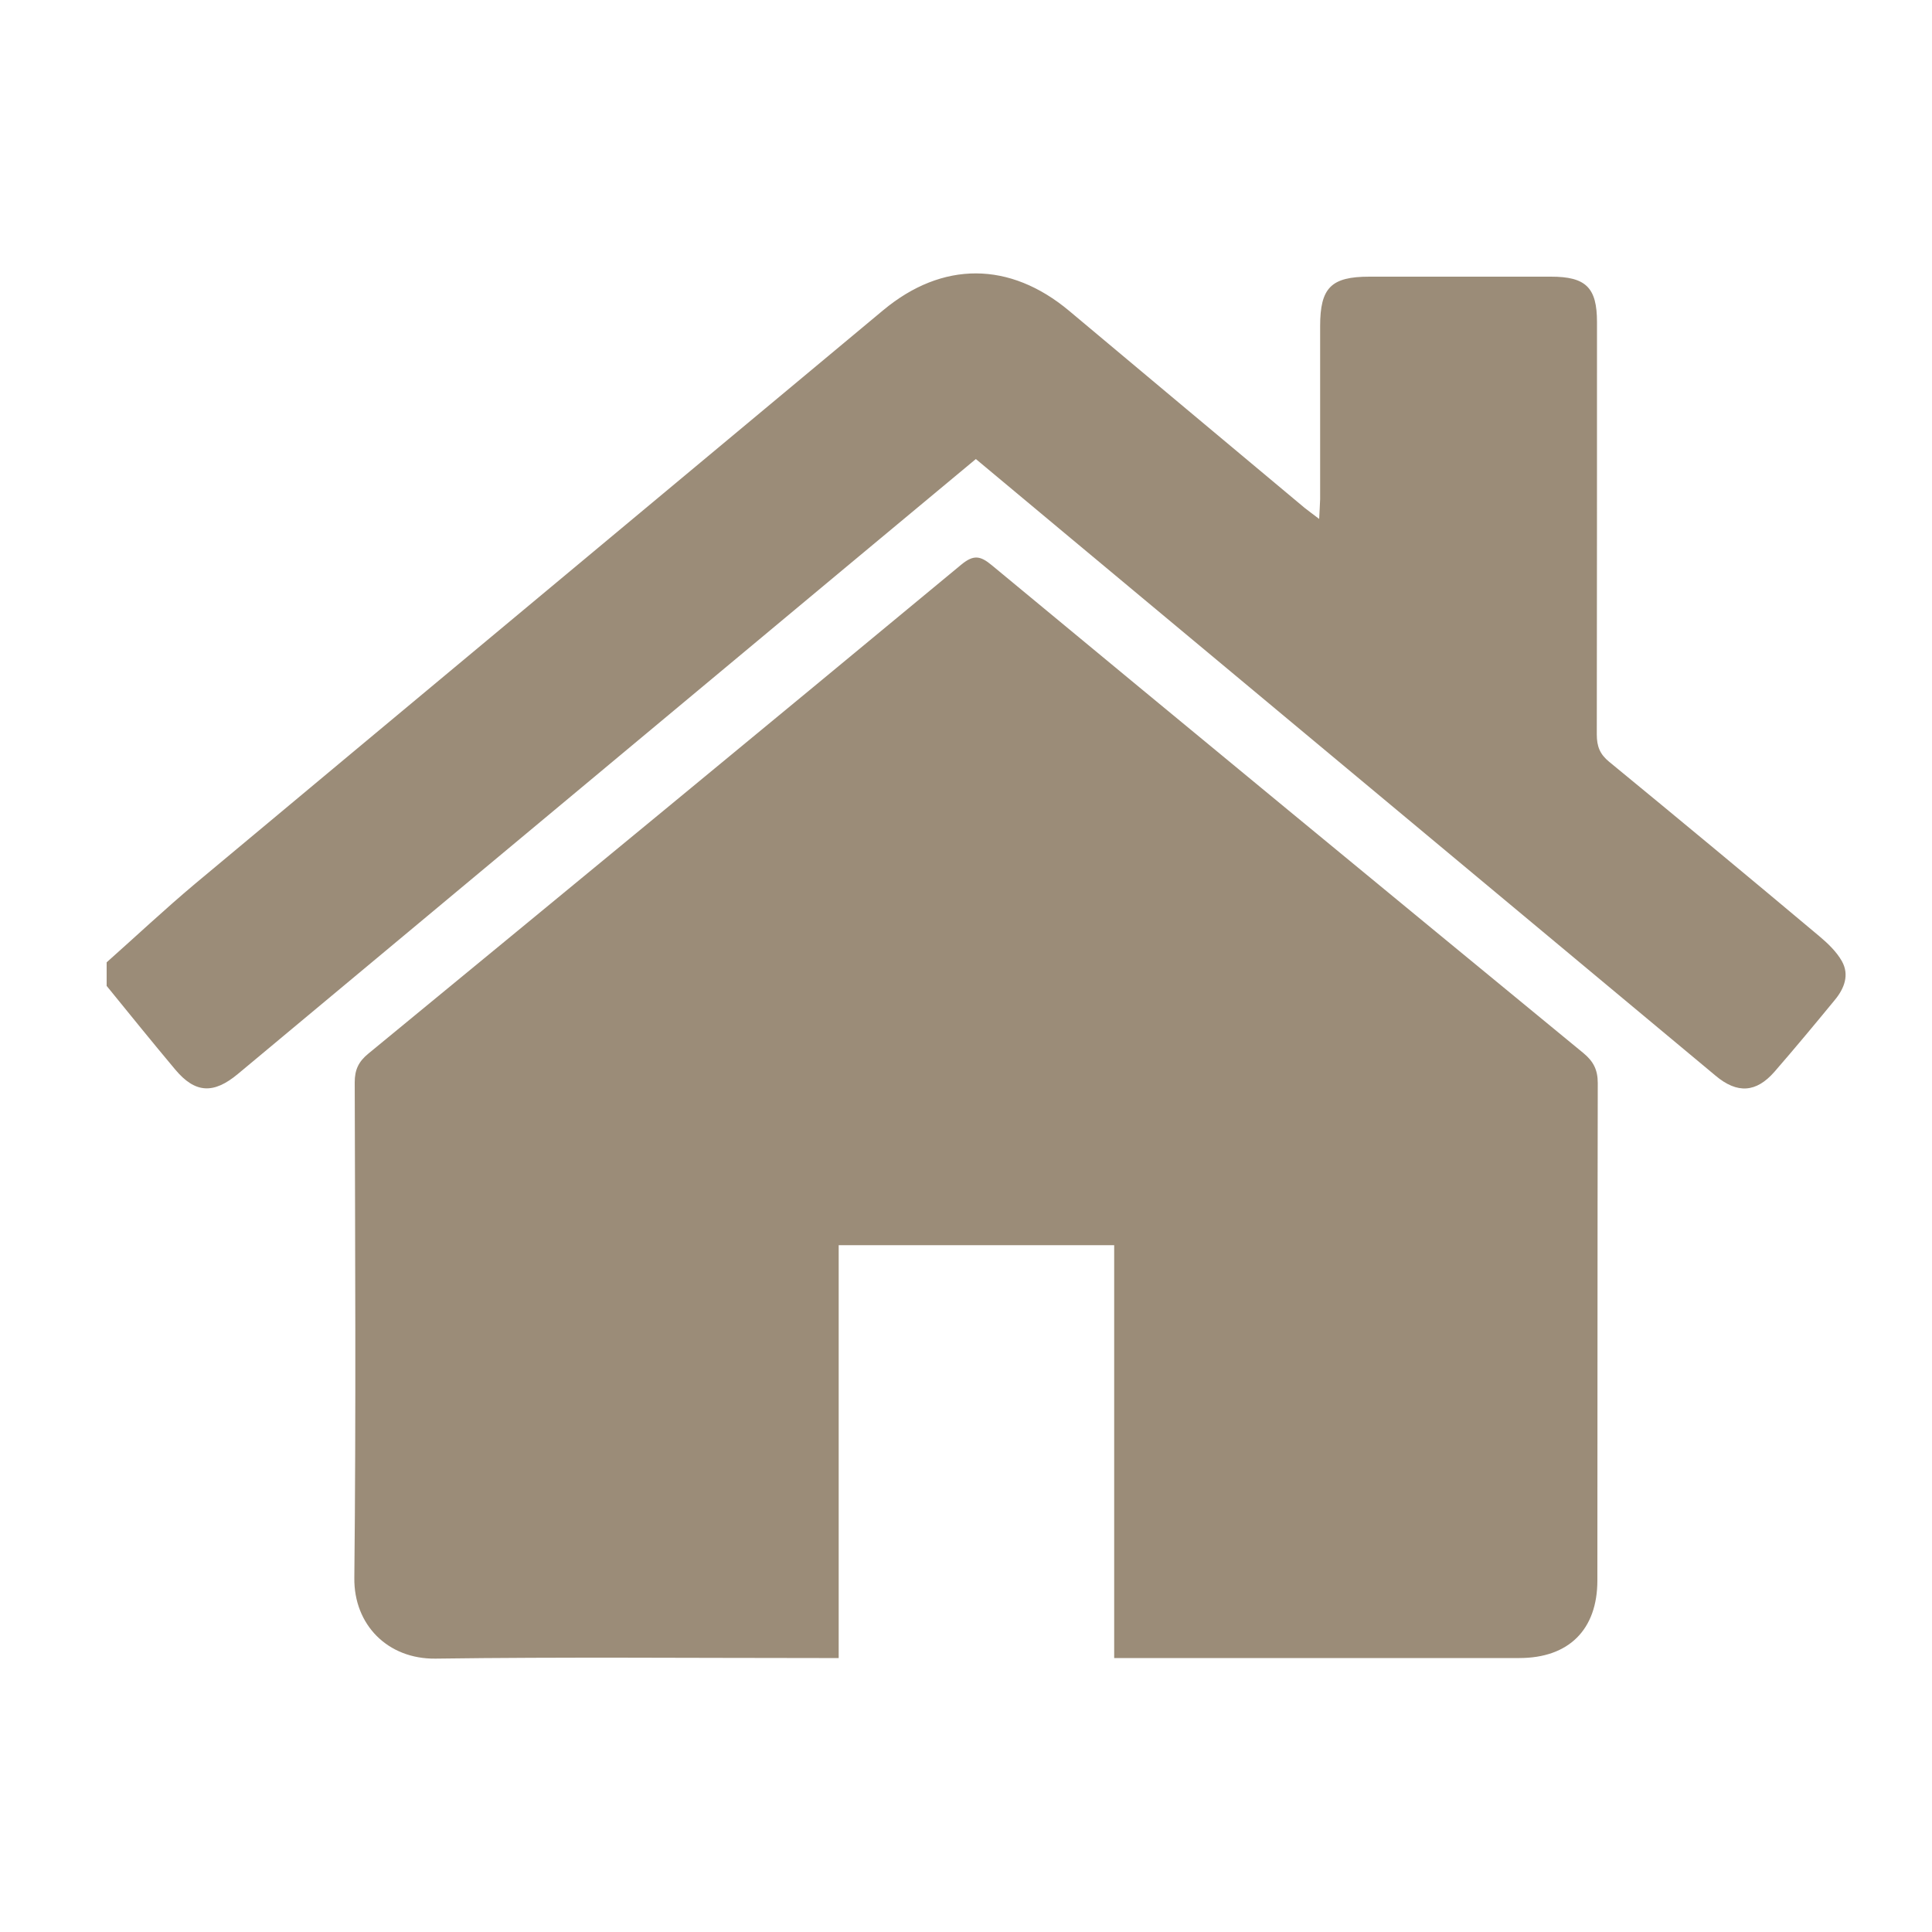
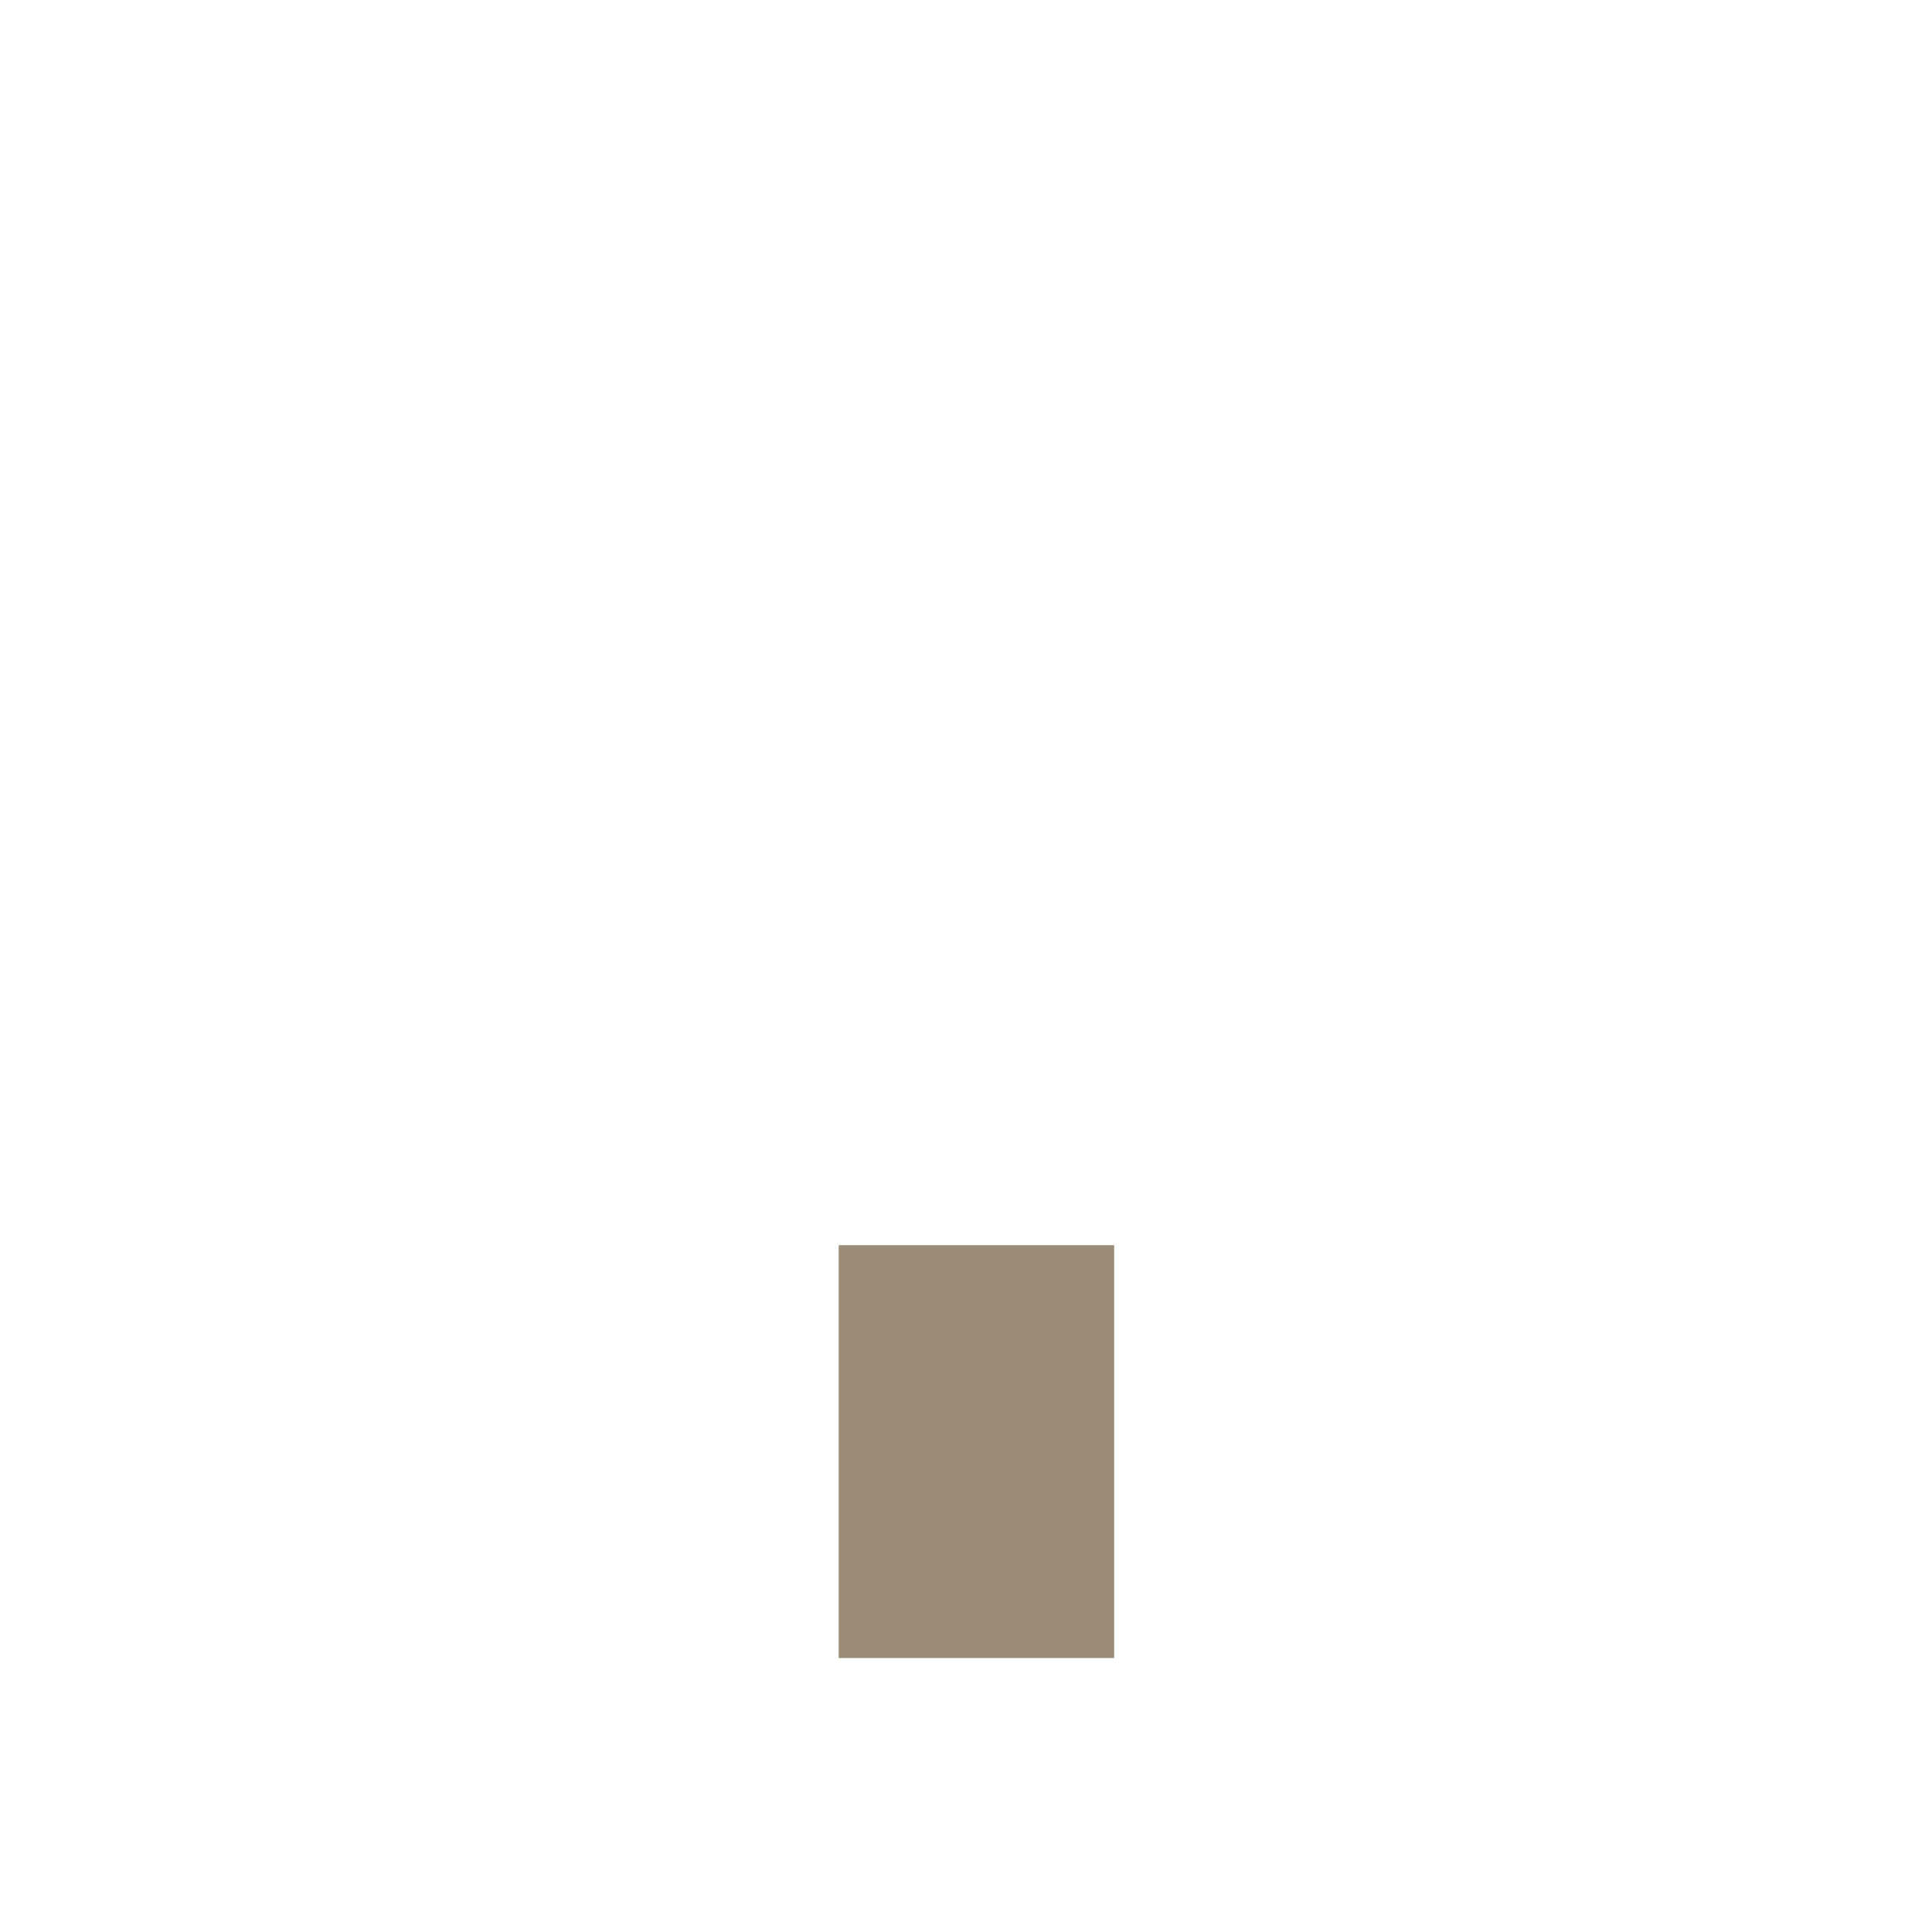
<svg xmlns="http://www.w3.org/2000/svg" id="Ebene_1" viewBox="0 0 100 100">
  <defs>
    <style>.cls-1{fill:#9b8c78;}</style>
  </defs>
-   <path class="cls-1" d="M5.52,49.81c1.52-1.35,3.01-2.75,4.57-4.06,11.87-9.91,23.75-19.79,35.62-29.69,3.07-2.56,6.56-2.54,9.63.03,4.06,3.41,8.13,6.8,12.19,10.2.2.16.41.31.75.57.02-.42.04-.72.05-1.02,0-2.99,0-5.97,0-8.96,0-1.99.57-2.56,2.55-2.56,3.13,0,6.27,0,9.4,0,1.81,0,2.38.57,2.38,2.35,0,7.12,0,14.23-.01,21.35,0,.61.16,1.02.64,1.41,3.64,2.99,7.27,6,10.88,9.03.44.37.88.79,1.16,1.28.41.72.13,1.43-.37,2.03-1.02,1.24-2.05,2.48-3.11,3.7-.95,1.09-1.93,1.15-3.05.21-9.49-7.91-18.98-15.82-28.47-23.73-3.26-2.72-6.52-5.43-9.82-8.19-2.18,1.81-4.34,3.61-6.49,5.4-10.57,8.81-21.14,17.62-31.71,26.43-1.26,1.05-2.21,1-3.24-.23-1.2-1.43-2.37-2.88-3.55-4.33,0-.41,0-.82,0-1.23Z" />
-   <path class="cls-1" d="M57.67,85.82v-21.37h-14.26v21.37h-1.02c-6.62,0-13.24-.06-19.85.03-2.46.03-4.23-1.74-4.2-4.18.09-8.55.04-17.1.02-25.65,0-.65.2-1.07.7-1.48,10.24-8.42,20.48-16.85,30.69-25.31.64-.53.99-.47,1.59.03,10.19,8.44,20.4,16.85,30.62,25.25.52.43.74.87.74,1.55-.02,8.58-.01,17.16-.02,25.74,0,2.55-1.48,4.02-4.04,4.02-6.71,0-13.41,0-20.12,0-.26,0-.52,0-.86,0Z" />
+   <path class="cls-1" d="M57.67,85.82v-21.37h-14.26v21.37h-1.02Z" />
</svg>